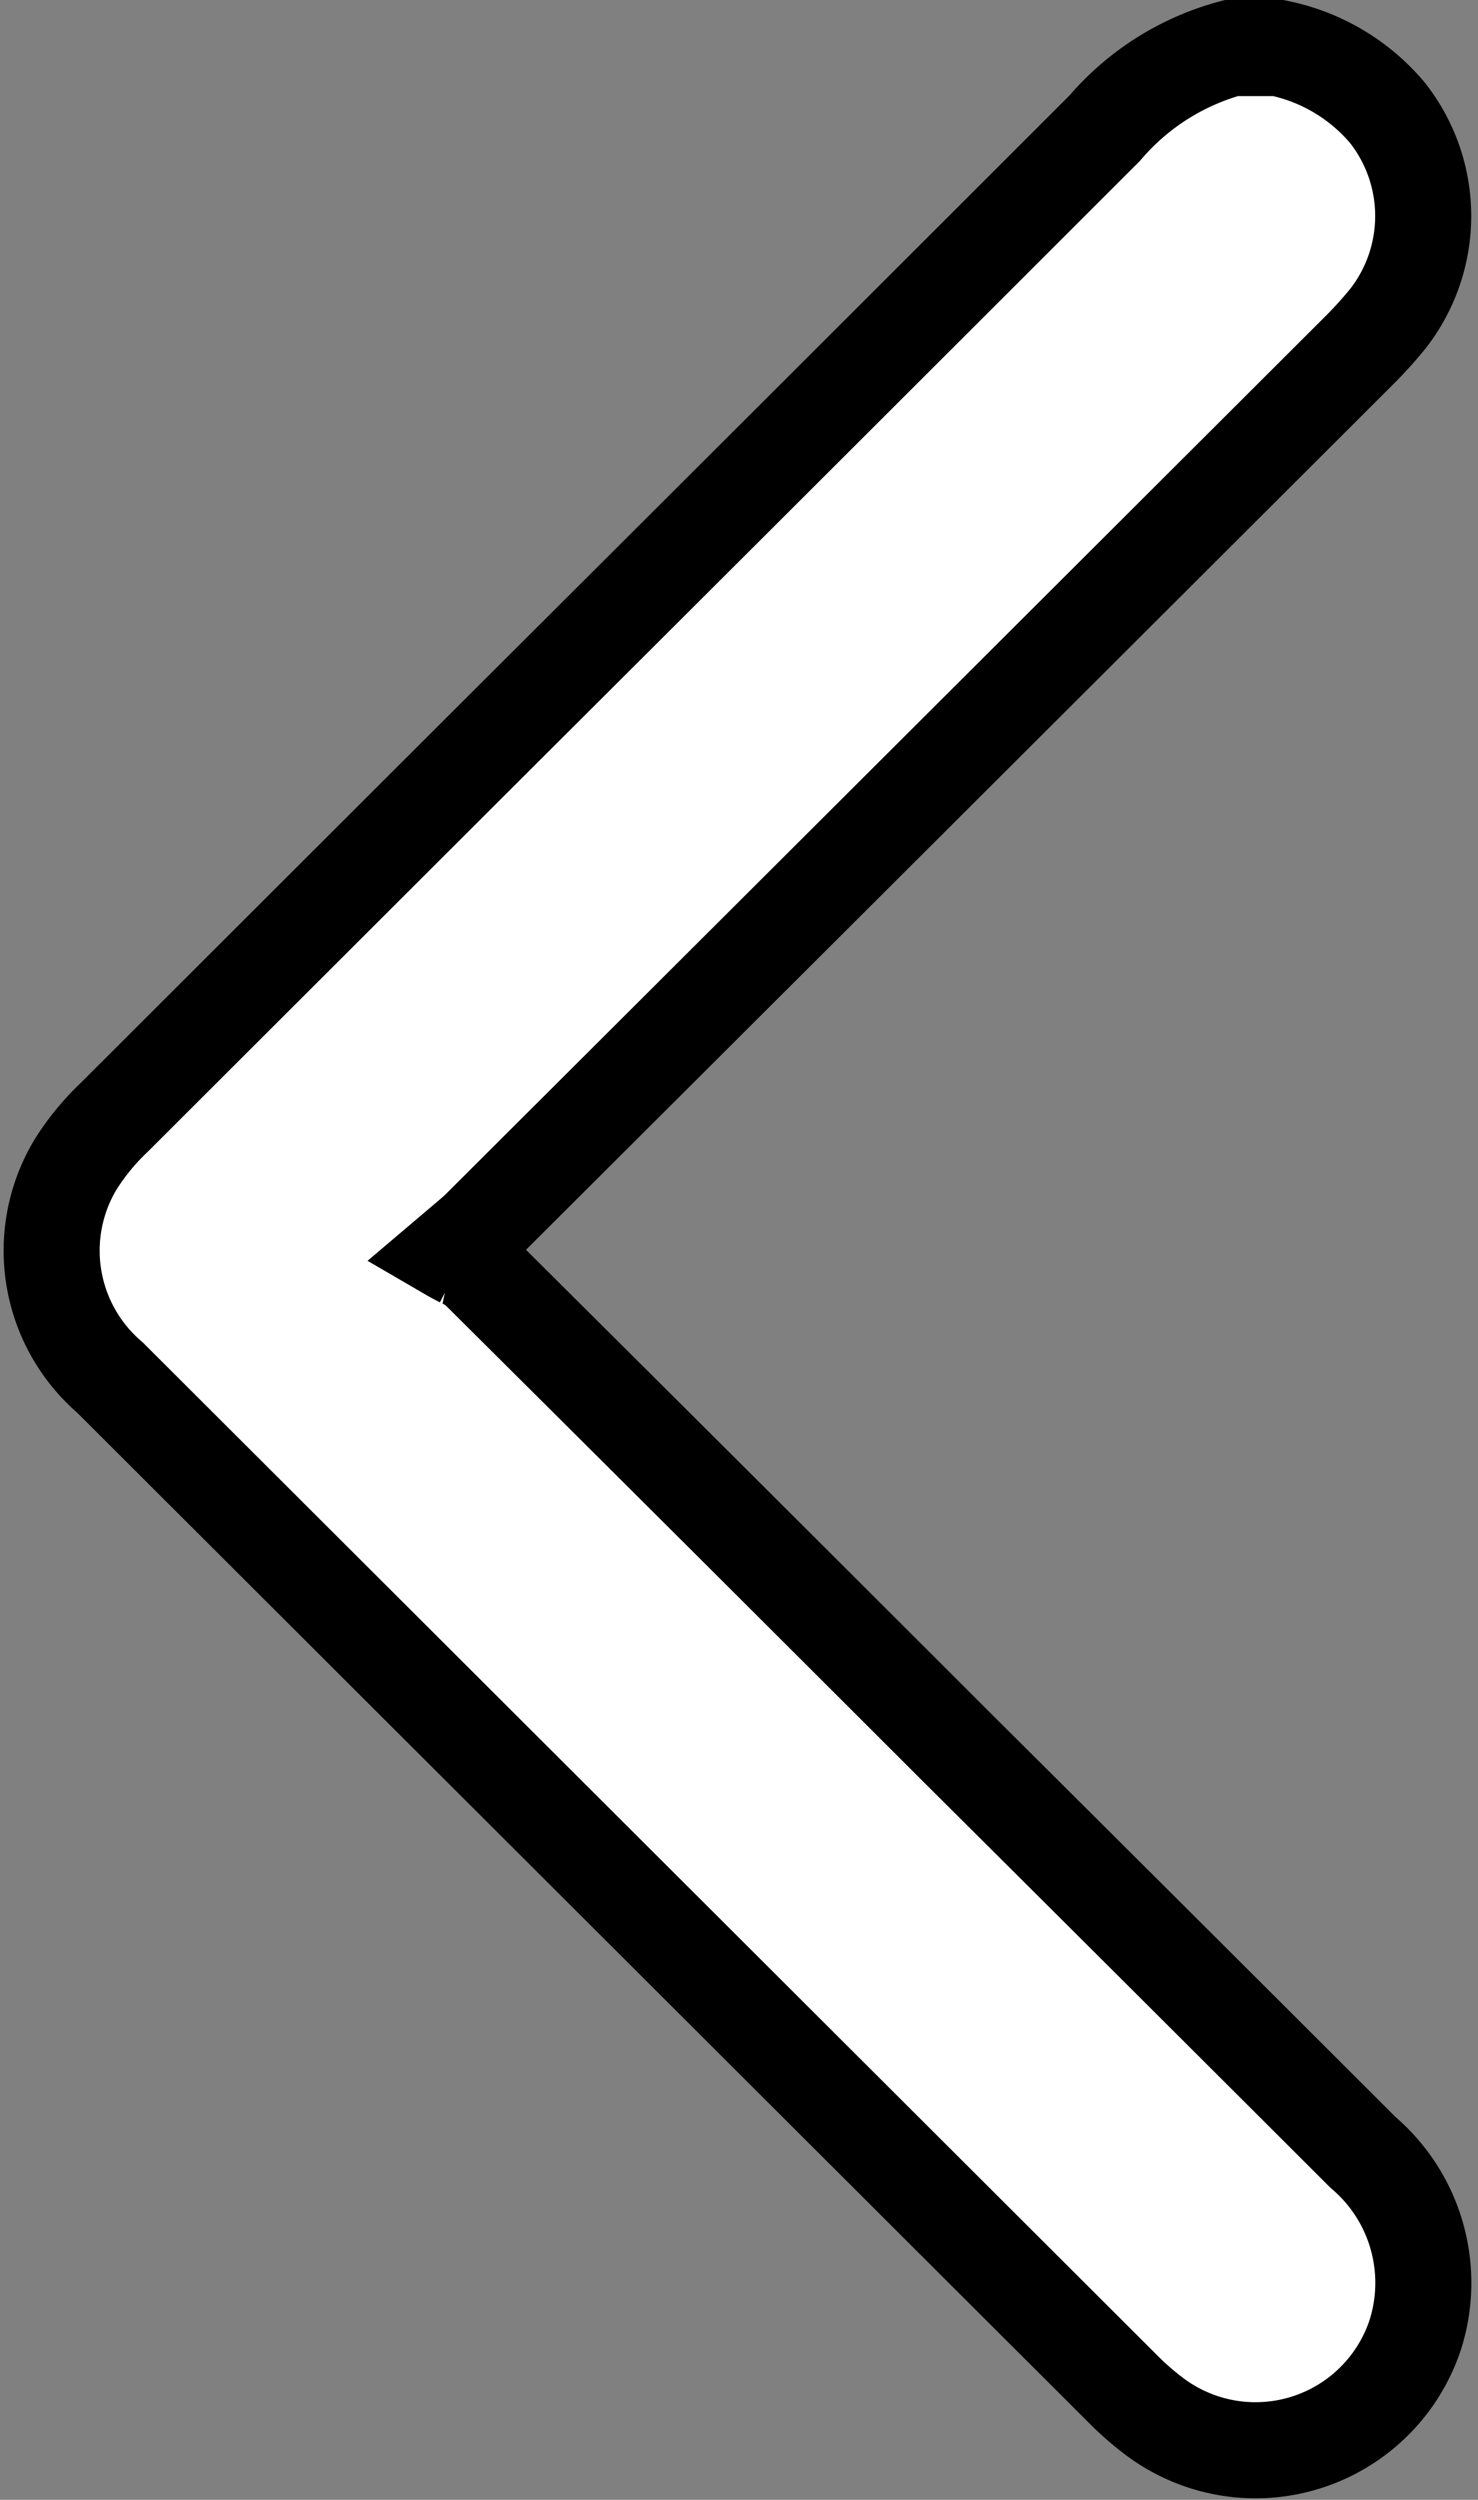
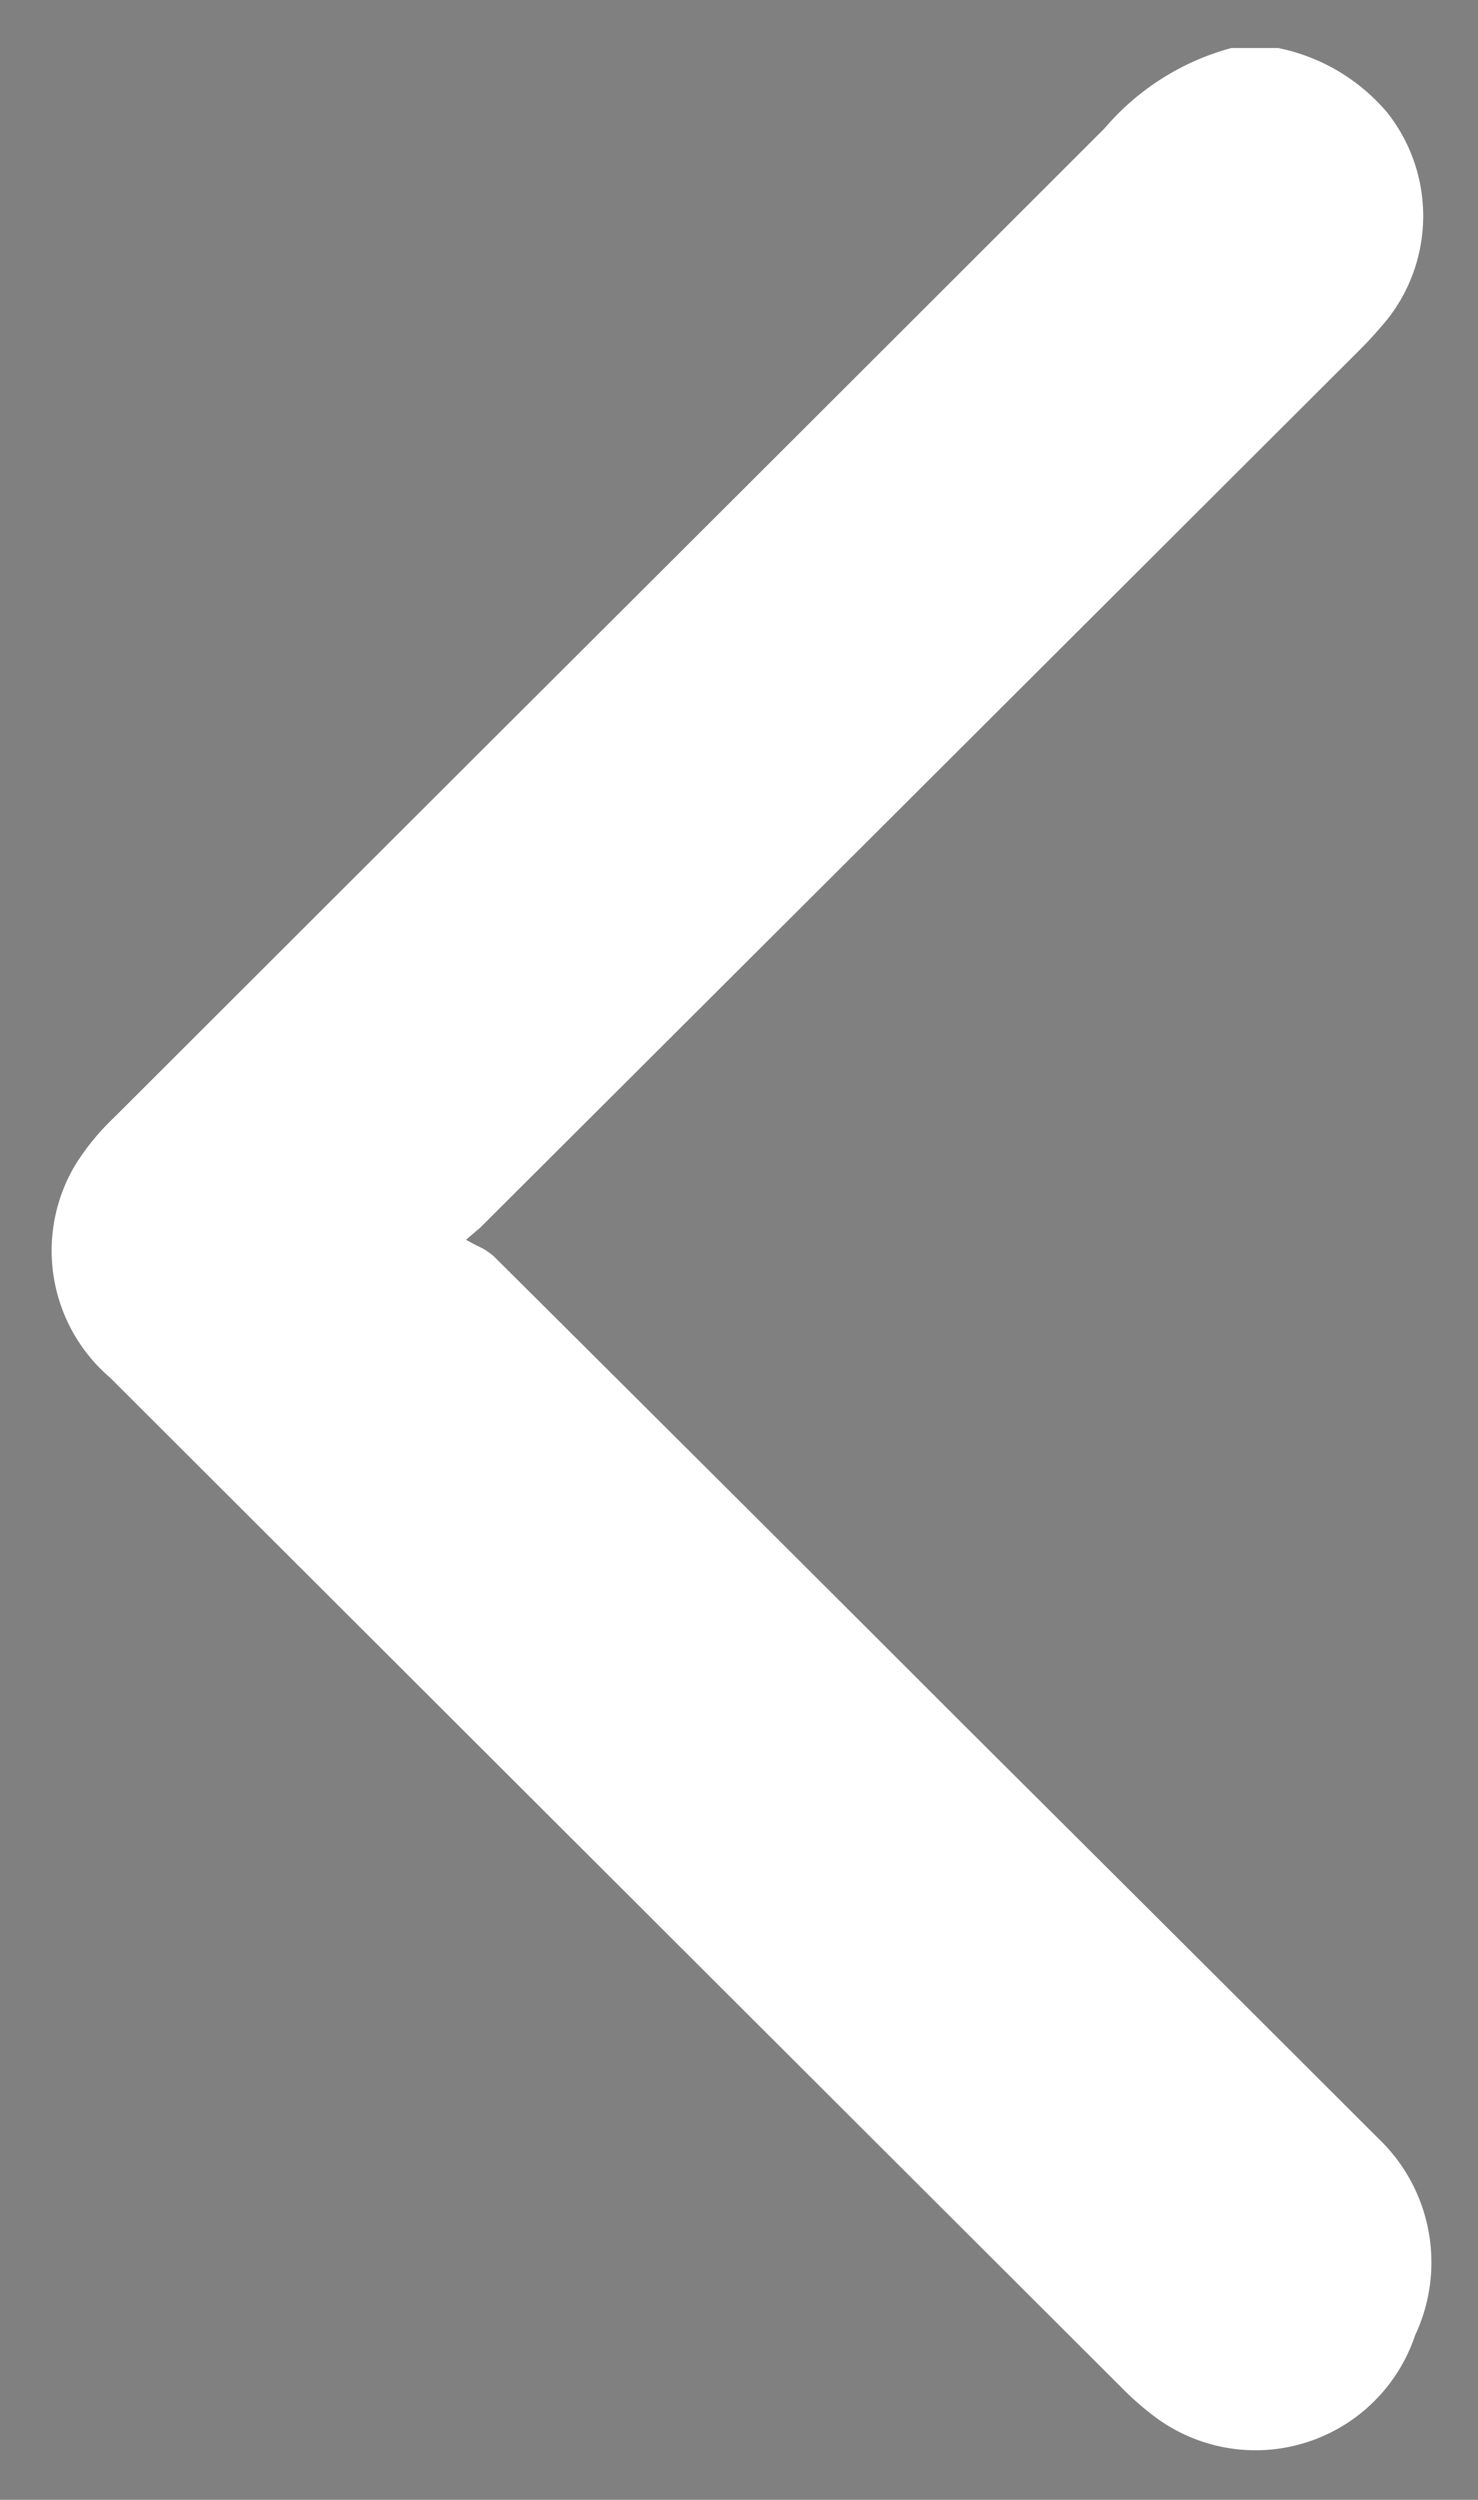
<svg xmlns="http://www.w3.org/2000/svg" width="15.389" height="26.012" viewBox="0 0 15.389 26.012">
  <rect x="0" y="0" width="15.389" height="26.012" fill="#808080" stroke="none" />
  <g id="arrow-left-slider" transform="translate(0.534 0.5)">
-     <path id="Path_15889" data-name="Path 15889" d="M12.776,0a2.011,2.011,0,0,1,1.133.67,1.735,1.735,0,0,1,.006,2.148,4.3,4.3,0,0,1-.312.343q-4.569,4.559-9.14,9.116c-.044.044-.092.084-.162.143l-.145.123c.043.025.082.045.119.064a.663.663,0,0,1,.171.109q2.5,2.485,4.99,4.973,2.111,2.1,4.222,4.208A1.781,1.781,0,0,1,14.2,23.8a1.752,1.752,0,0,1-2.7.855A3.048,3.048,0,0,1,11.2,24.4Q5.906,19.118.611,13.834a1.739,1.739,0,0,1-.357-2.219,2.521,2.521,0,0,1,.4-.487l3.867-3.86Q7.748,4.052,10.969.833A2.637,2.637,0,0,1,12.286,0Z" fill="#fff" />
-     <path id="Path_15890" data-name="Path 15890" d="M12.776,0a2.011,2.011,0,0,1,1.133.67,1.735,1.735,0,0,1,.006,2.148,4.3,4.3,0,0,1-.312.343q-4.569,4.559-9.14,9.116c-.044.044-.092.084-.162.143l-.145.123c.043.025.082.045.119.064a.663.663,0,0,1,.171.109q2.5,2.485,4.99,4.973,2.111,2.1,4.222,4.208A1.781,1.781,0,0,1,14.2,23.8a1.752,1.752,0,0,1-2.7.855A3.048,3.048,0,0,1,11.2,24.4Q5.906,19.118.611,13.834a1.739,1.739,0,0,1-.357-2.219,2.521,2.521,0,0,1,.4-.487l3.867-3.86Q7.748,4.052,10.969.833A2.637,2.637,0,0,1,12.286,0Z" fill="none" stroke="#000" stroke-width="1" />
+     <path id="Path_15889" data-name="Path 15889" d="M12.776,0a2.011,2.011,0,0,1,1.133.67,1.735,1.735,0,0,1,.006,2.148,4.3,4.3,0,0,1-.312.343q-4.569,4.559-9.14,9.116l-.145.123c.043.025.082.045.119.064a.663.663,0,0,1,.171.109q2.5,2.485,4.99,4.973,2.111,2.1,4.222,4.208A1.781,1.781,0,0,1,14.2,23.8a1.752,1.752,0,0,1-2.7.855A3.048,3.048,0,0,1,11.2,24.4Q5.906,19.118.611,13.834a1.739,1.739,0,0,1-.357-2.219,2.521,2.521,0,0,1,.4-.487l3.867-3.86Q7.748,4.052,10.969.833A2.637,2.637,0,0,1,12.286,0Z" fill="#fff" />
  </g>
</svg>